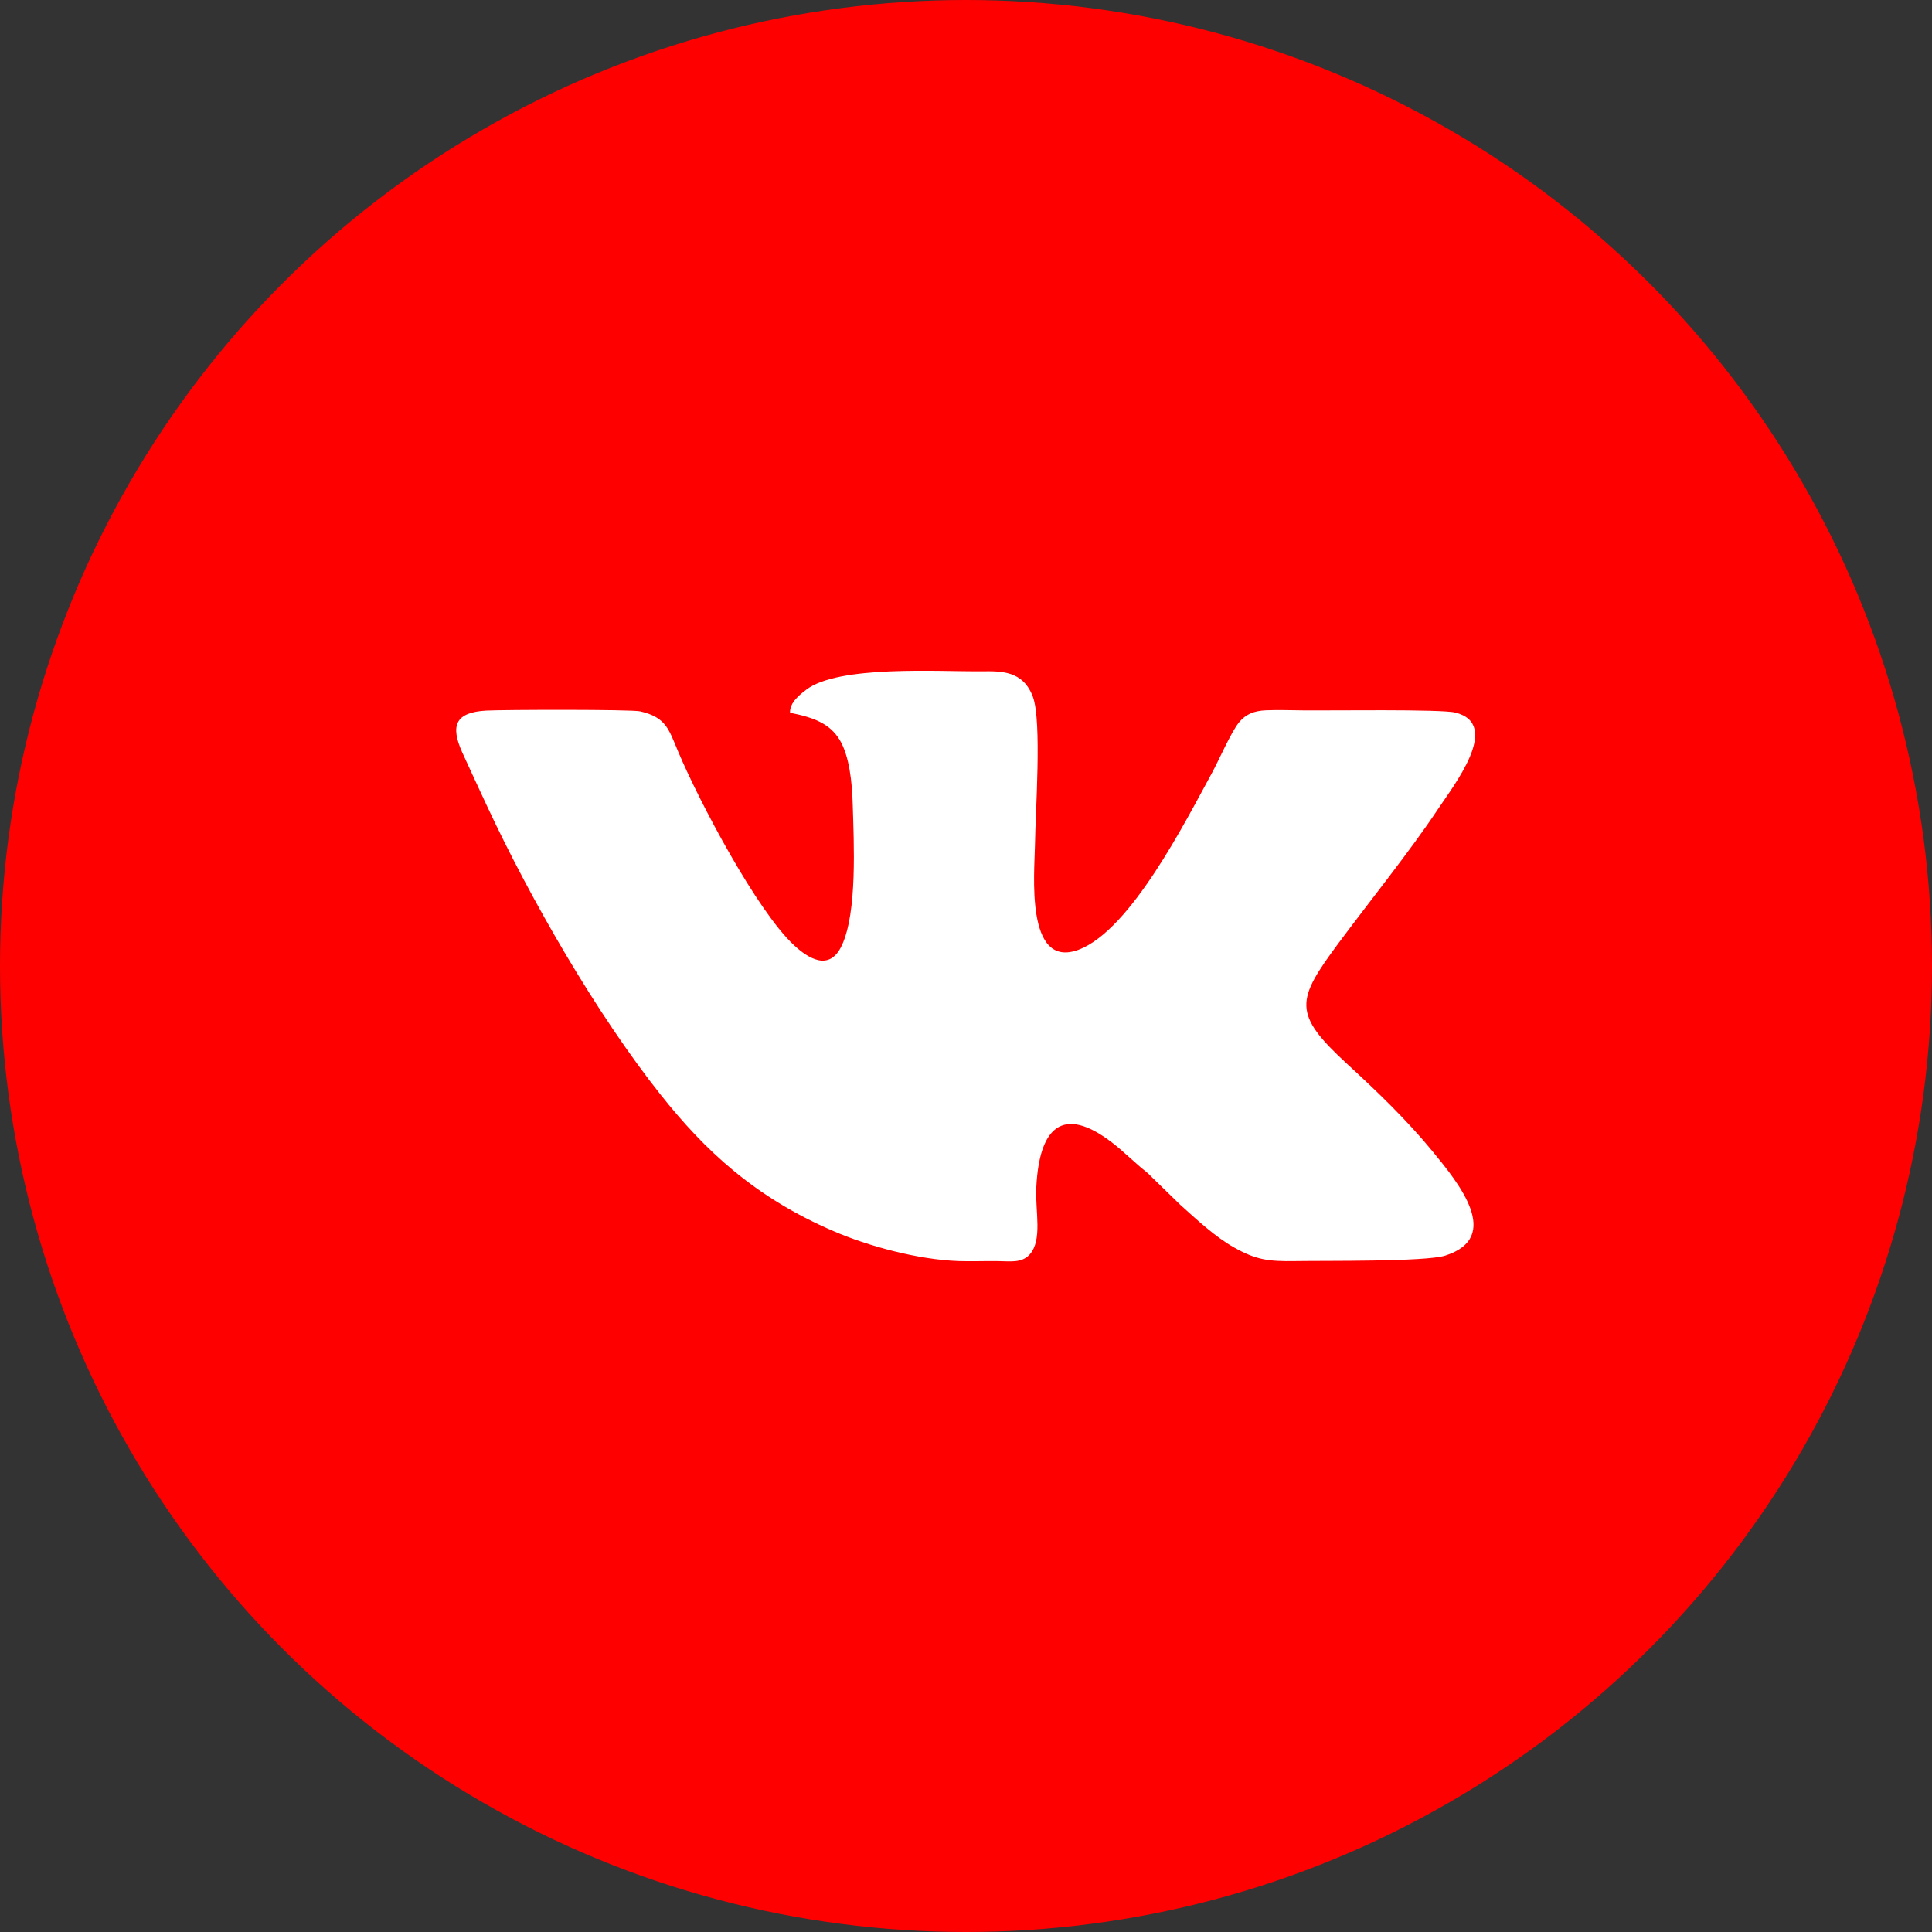
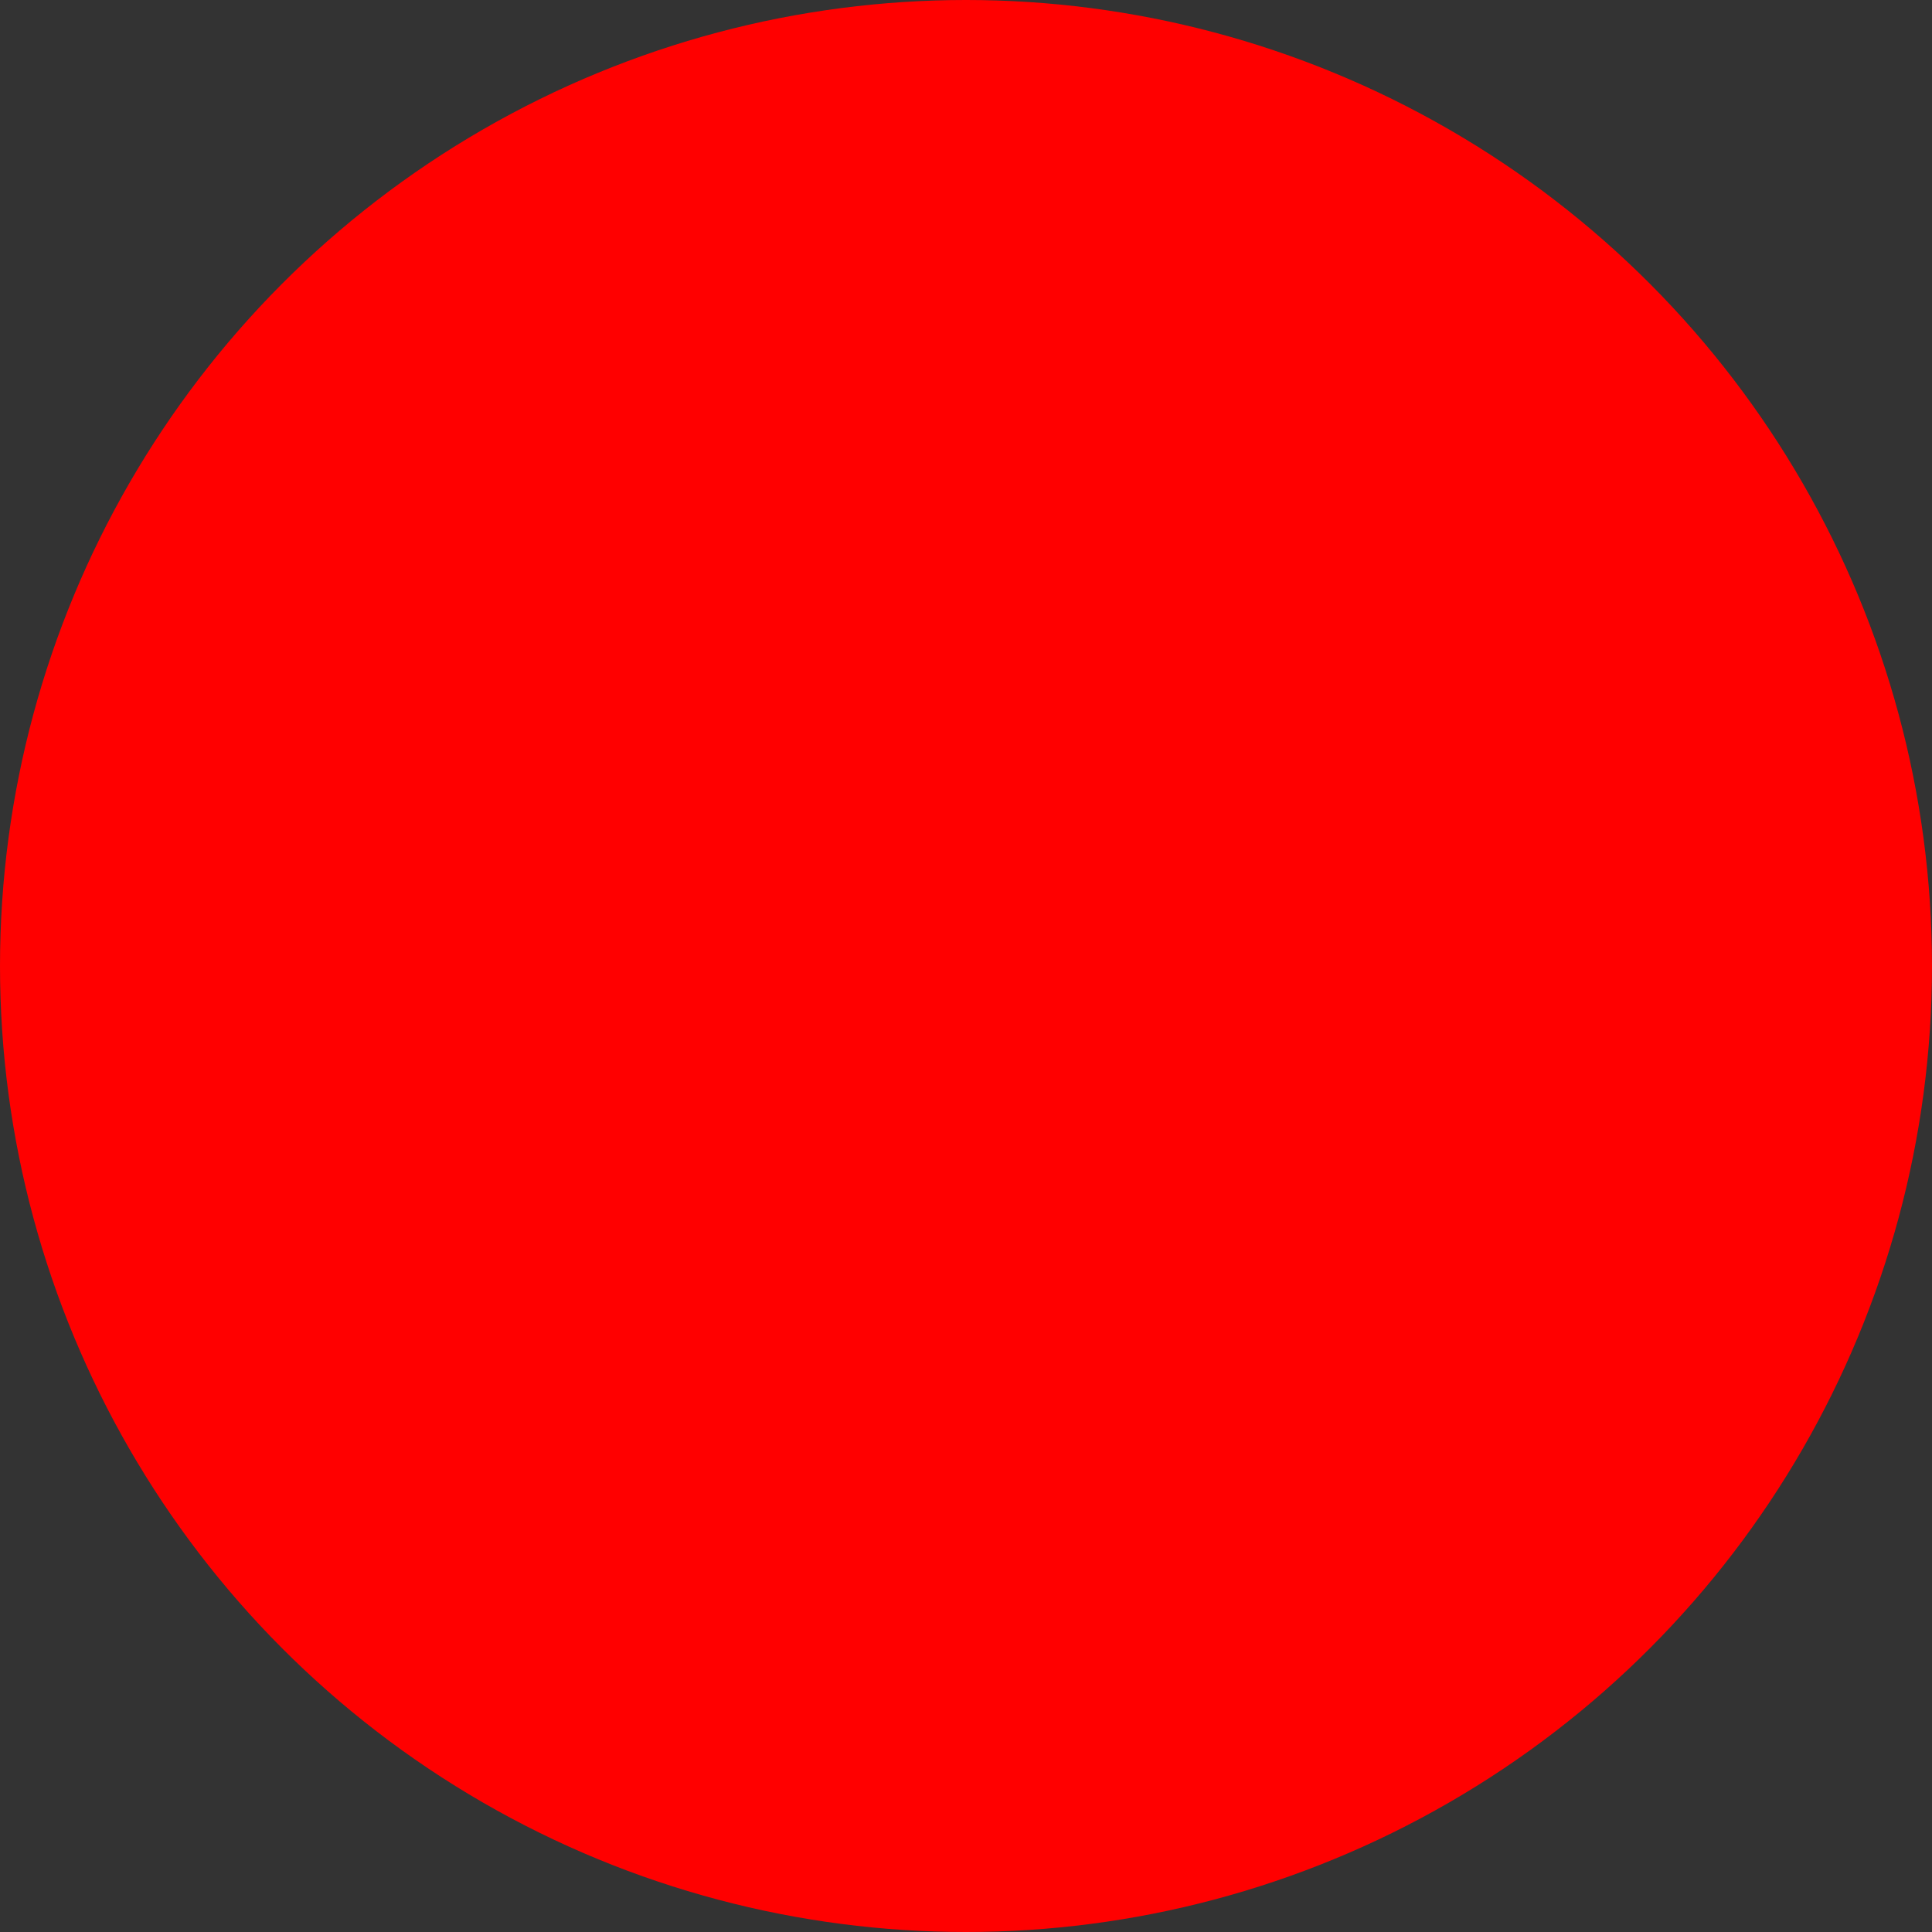
<svg xmlns="http://www.w3.org/2000/svg" xml:space="preserve" width="49.745mm" height="49.745mm" version="1.1" style="shape-rendering:geometricPrecision; text-rendering:geometricPrecision; image-rendering:optimizeQuality; fill-rule:evenodd; clip-rule:evenodd" viewBox="0 0 195.24 195.24">
  <rect x="0" y="0" width="195.24" height="195.24" fill="#333333" stroke="none" />
  <defs>
    <style type="text/css"> .fil0 {fill:red} .fil1 {fill:white} </style>
  </defs>
  <g id="Слой_x0020_1">
    <g id="_2886866012336">
      <g id="_1260417301136">
        <circle class="fil0" cx="97.62" cy="97.62" r="97.62" />
-         <path class="fil1" d="M79.85 72.03c2.41,0.48 4.01,1.1 5.01,2.75 0.97,1.61 1.25,4.28 1.31,6.44 0.12,4.01 0.47,10.94 -1.09,14.3 -1.27,2.76 -3.48,1.26 -4.84,0 -3.72,-3.44 -9.55,-14.44 -11.71,-19.57 -0.96,-2.28 -1.22,-3.45 -3.82,-4.06 -0.87,-0.21 -13.94,-0.17 -15.56,-0.08 -3.11,0.17 -3.67,1.48 -2.44,4.22 0.84,1.86 1.65,3.56 2.49,5.39 4.45,9.54 11.13,21.11 17.58,29.23 4.39,5.52 9.41,10.32 17.49,13.78 3.41,1.47 8.45,2.87 12.63,3.01 1.27,0.04 2.56,-0.01 3.83,0 1.32,0.01 2.49,0.23 3.3,-0.64 1.35,-1.45 0.58,-4.39 0.69,-6.74 0.35,-7.4 3.62,-8.09 8.49,-3.92l2.02 1.79c0.38,0.32 0.77,0.6 1.09,0.95l2.96 2.88c1.62,1.45 3.5,3.23 5.46,4.32 2.15,1.21 3.4,1.41 6.18,1.36 2.87,-0.05 13.12,0.08 15.12,-0.55 5.87,-1.86 1.32,-7.38 -1.23,-10.49 -2.63,-3.21 -5.63,-6.09 -8.67,-8.88 -5.55,-5.1 -5.15,-6.44 -0.88,-12.2 3.05,-4.11 7.28,-9.37 10.02,-13.5 1.65,-2.48 6.5,-8.64 1.79,-9.81 -1.45,-0.36 -12.84,-0.19 -15.29,-0.22 -1.25,-0.01 -2.6,-0.06 -3.83,-0.01 -1.27,0.05 -2.08,0.42 -2.73,1.21 -0.8,0.96 -2.04,3.83 -2.75,5.13 -2.69,4.92 -8.18,15.82 -13.43,17.84 -5.49,2.1 -4.48,-7.9 -4.45,-10.56 0.04,-3.32 0.71,-12.5 -0.21,-14.98 -1,-2.67 -3.22,-2.6 -5.19,-2.58 -4.36,0.04 -14.47,-0.64 -17.73,1.87 -0.57,0.44 -1.69,1.27 -1.62,2.34l0 0 0 -0.03z" />
      </g>
    </g>
  </g>
</svg>